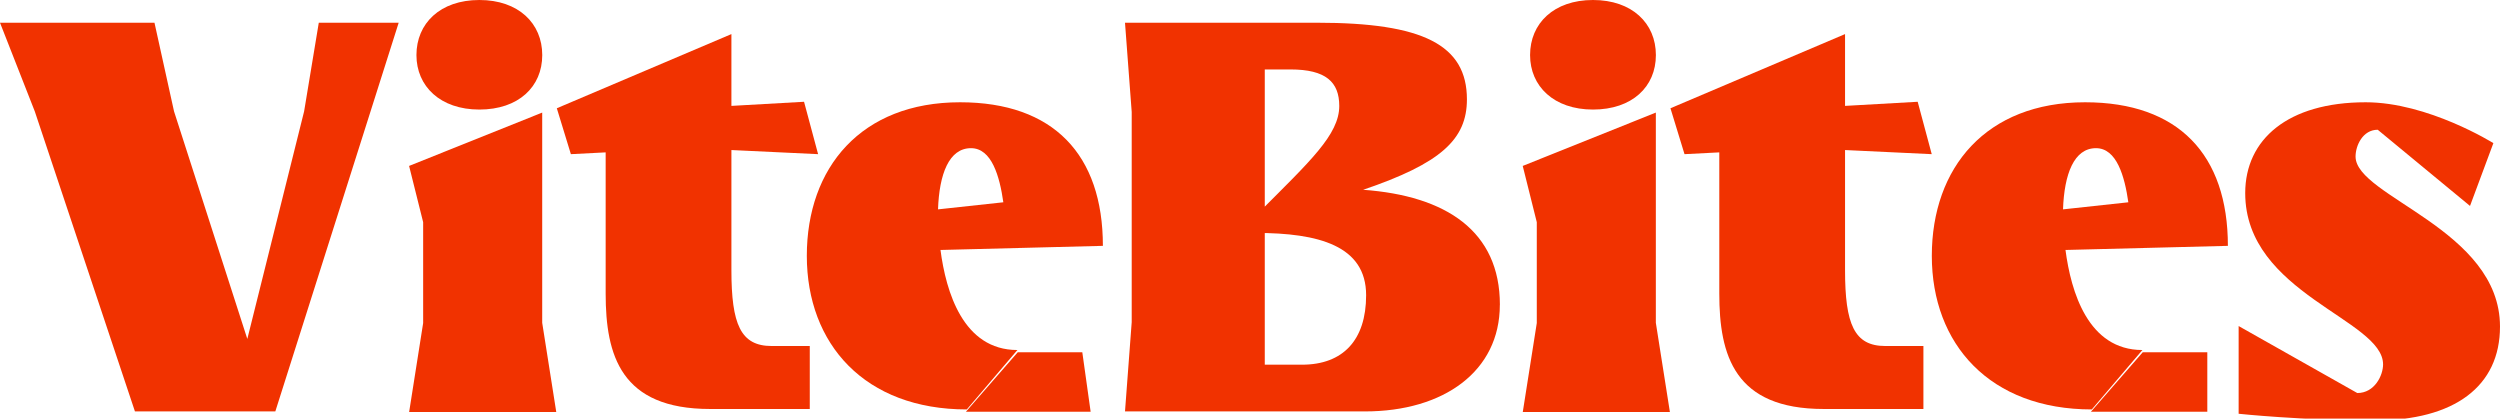
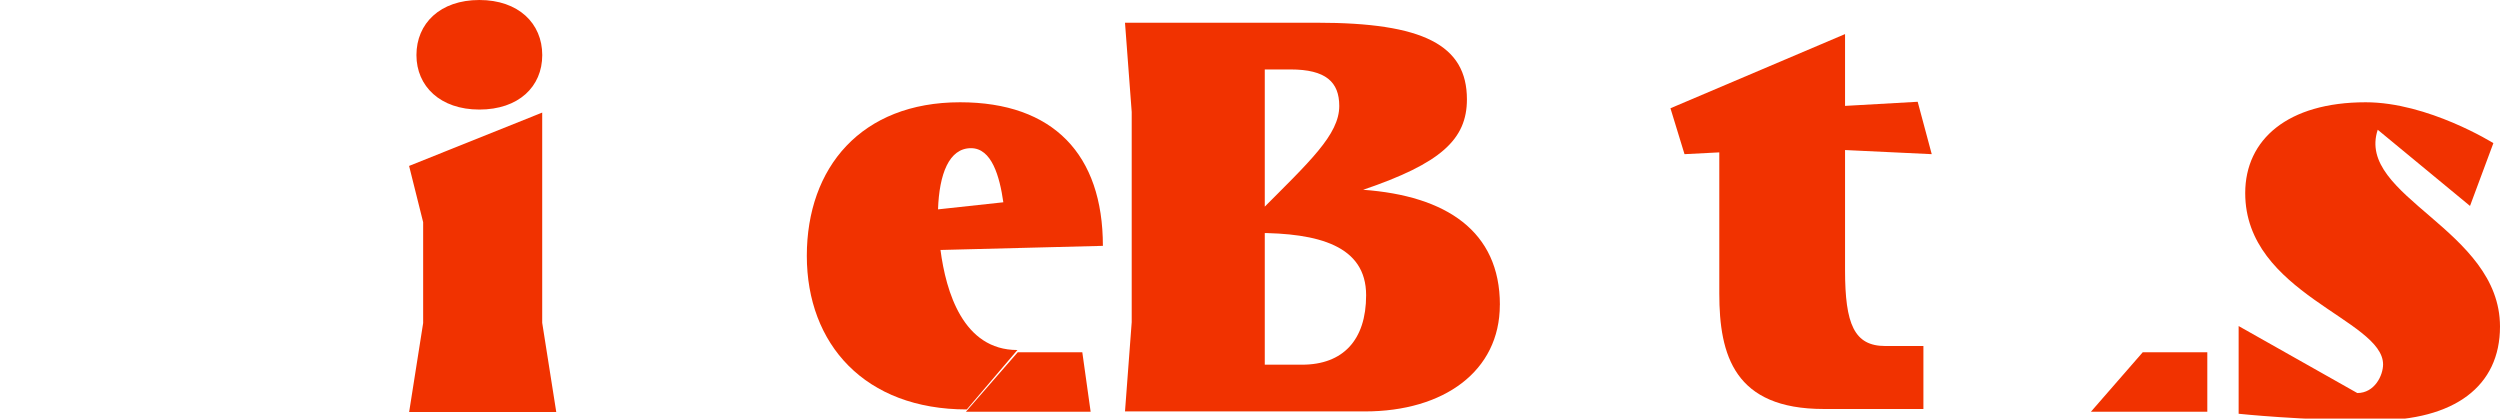
<svg xmlns="http://www.w3.org/2000/svg" width="220" height="37" viewBox="0 0 220 37" fill="none">
  <g clip-path="url(#clip0_1119_404)">
-     <path d="M28.045 2H35.084L24.23 36.201H11.873L3.061 9.801L0 2H13.594L15.315 9.801L21.764 29.827L26.762 9.801L28.053 2H28.045Z" fill="#F13200" />
    <path d="M37.237 28.406V19.552L36 14.601L47.714 9.907V28.406L48.951 36.258H36.004L37.241 28.406H37.237ZM36.647 4.847C36.647 2.054 38.741 0 42.183 0C45.624 0 47.718 2.054 47.718 4.847C47.718 7.64 45.624 9.641 42.183 9.641C38.741 9.641 36.647 7.588 36.647 4.847Z" fill="#F13200" />
-     <path d="M64.364 13.204V23.77C64.364 28.536 65.171 30.449 67.908 30.449H71.26V35.991H62.484C54.638 35.991 53.298 31.277 53.298 25.839V13.409L50.237 13.566L49 9.527L64.364 3V9.318L70.756 8.956L71.993 13.566L64.364 13.204Z" fill="#F13200" />
    <path d="M85.078 36.031C76.105 36.031 71 30.284 71 22.516C71 14.747 75.781 9 84.484 9C92.703 9 97.054 13.61 97.054 21.635L82.763 21.997C83.246 25.674 84.75 30.802 89.531 30.802M88.294 17.805C87.97 15.527 87.274 13.039 85.447 13.039C83.513 13.039 82.652 15.318 82.546 18.424L88.294 17.801V17.805Z" fill="#F13200" />
    <path d="M89.56 31H95.243L95.976 36.233H85" fill="#F13200" />
    <path d="M162.364 13.204V23.77C162.364 28.536 163.171 30.449 165.908 30.449H169.26V35.991H160.484C152.638 35.991 151.298 31.277 151.298 25.839V13.409L148.237 13.566L147 9.527L162.364 3V9.318L168.756 8.956L169.993 13.566L162.364 13.204Z" fill="#F13200" />
-     <path d="M184.078 36.031C175.105 36.031 170 30.284 170 22.516C170 14.747 174.781 9 183.484 9C191.703 9 196.054 13.61 196.054 21.635L181.763 21.997C182.246 25.674 183.75 30.802 188.531 30.802M187.294 17.805C186.97 15.527 186.274 13.039 184.447 13.039C182.513 13.039 181.652 15.318 181.546 18.424L187.294 17.801V17.805Z" fill="#F13200" />
    <path d="M188.56 31H194.243V36.233H184" fill="#F13200" />
    <path d="M131.986 26.825C131.986 32.676 127.045 36.205 120.113 36.205H99L99.59 28.352V9.853L99 2H115.925C125.222 2 129.089 3.949 129.089 8.744C129.089 12.276 126.779 14.382 119.957 16.701C127.262 17.228 131.99 20.338 131.99 26.821L131.986 26.825ZM120.219 25.981C120.219 21.608 116.007 20.499 110.521 20.499L110.89 18.594C115.241 14.222 117.855 11.854 117.855 9.326C117.855 7.217 116.675 6.111 113.557 6.111H111.3V32.093H114.577C118.179 32.093 120.219 29.931 120.219 25.981Z" fill="#F13200" />
-     <path d="M135.237 28.406V19.552L134 14.601L145.714 9.907V28.406L146.951 36.258H134.004L135.241 28.406H135.237ZM134.647 4.847C134.647 2.054 136.741 0 140.183 0C143.624 0 145.718 2.054 145.718 4.847C145.718 7.64 143.624 9.641 140.183 9.641C136.741 9.641 134.647 7.588 134.647 4.847Z" fill="#F13200" />
-     <path d="M220 28.741C220 33.998 215.99 37 208.975 37C202.539 37 197 36.411 197 36.411V28.692L207.442 34.587C208.971 34.587 209.711 33.032 209.711 32.067C209.711 28.099 197.579 25.845 197.579 16.993C197.579 12.273 201.324 9 208.182 9C213.669 9 219.417 12.596 219.417 12.596L217.361 18.122L209.24 11.418C207.921 11.418 207.289 12.812 207.289 13.778C207.289 17.316 220 20.163 220 28.745V28.741Z" fill="#F13200" />
+     <path d="M220 28.741C220 33.998 215.99 37 208.975 37C202.539 37 197 36.411 197 36.411V28.692L207.442 34.587C208.971 34.587 209.711 33.032 209.711 32.067C209.711 28.099 197.579 25.845 197.579 16.993C197.579 12.273 201.324 9 208.182 9C213.669 9 219.417 12.596 219.417 12.596L217.361 18.122L209.24 11.418C207.289 17.316 220 20.163 220 28.745V28.741Z" fill="#F13200" />
  </g>
  <defs>
    <clipPath id="clip0_1119_404">
      <rect width="220" height="36.837" fill="white" />
    </clipPath>
  </defs>
</svg>